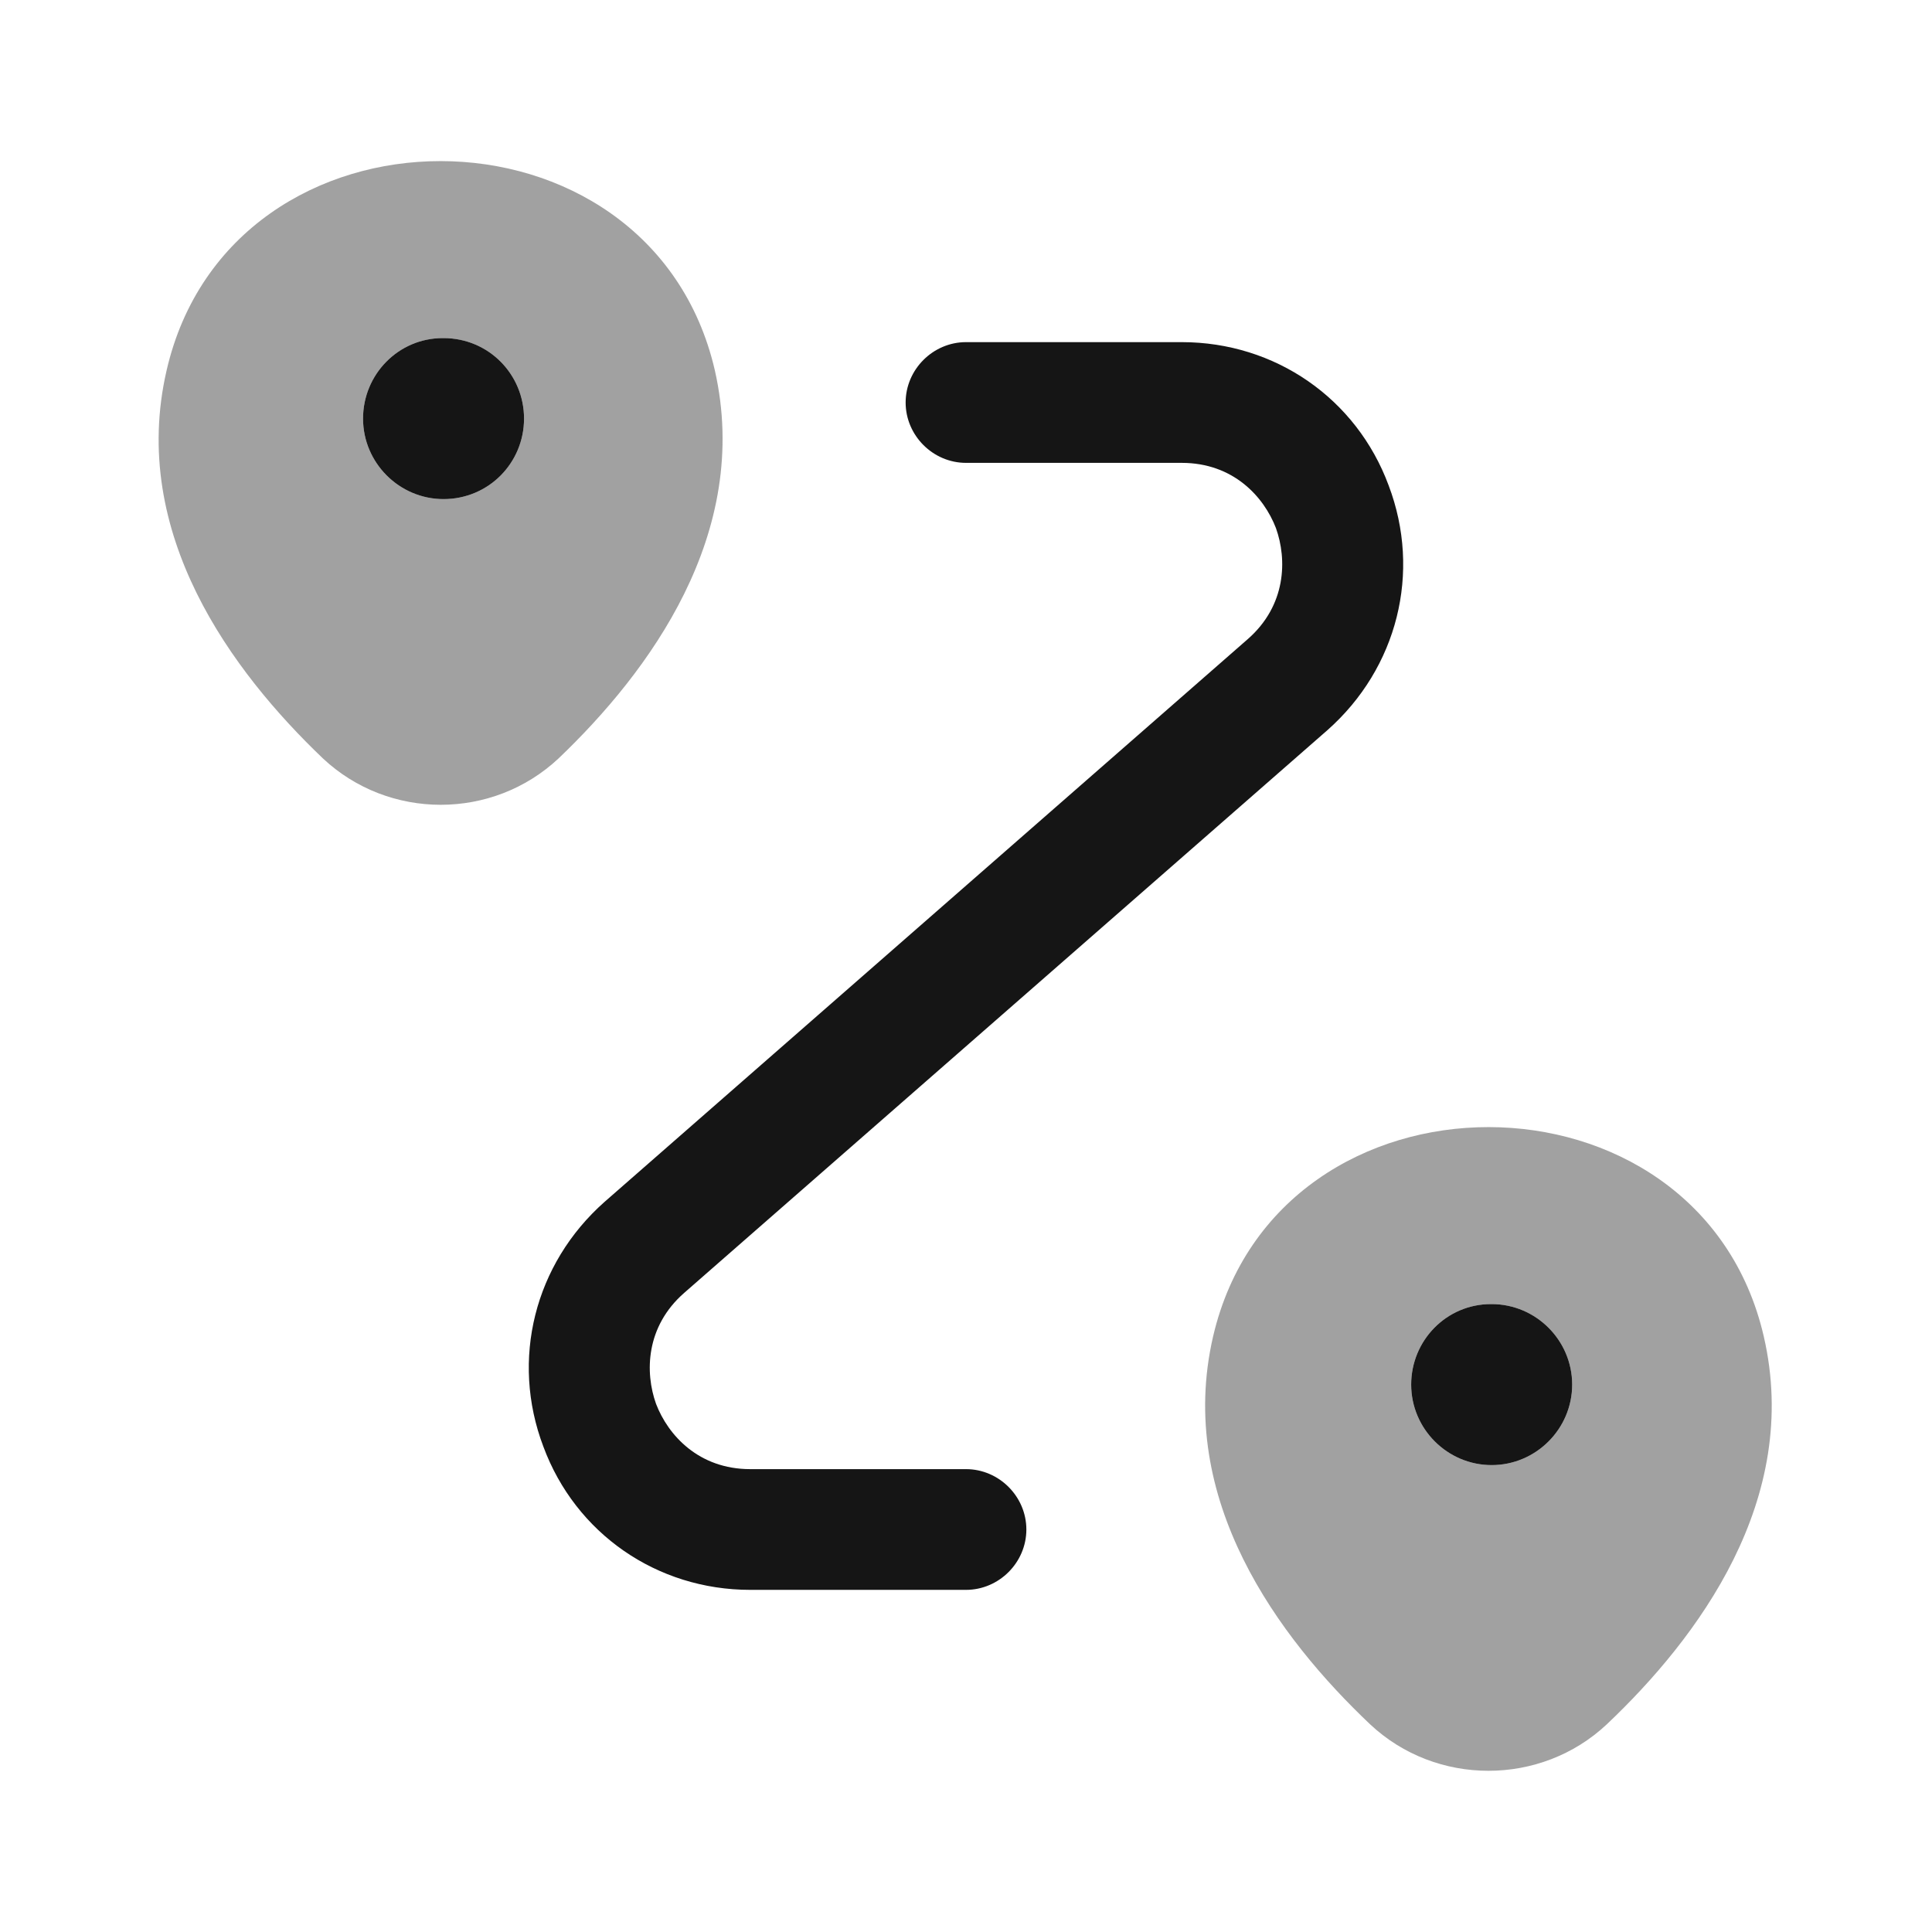
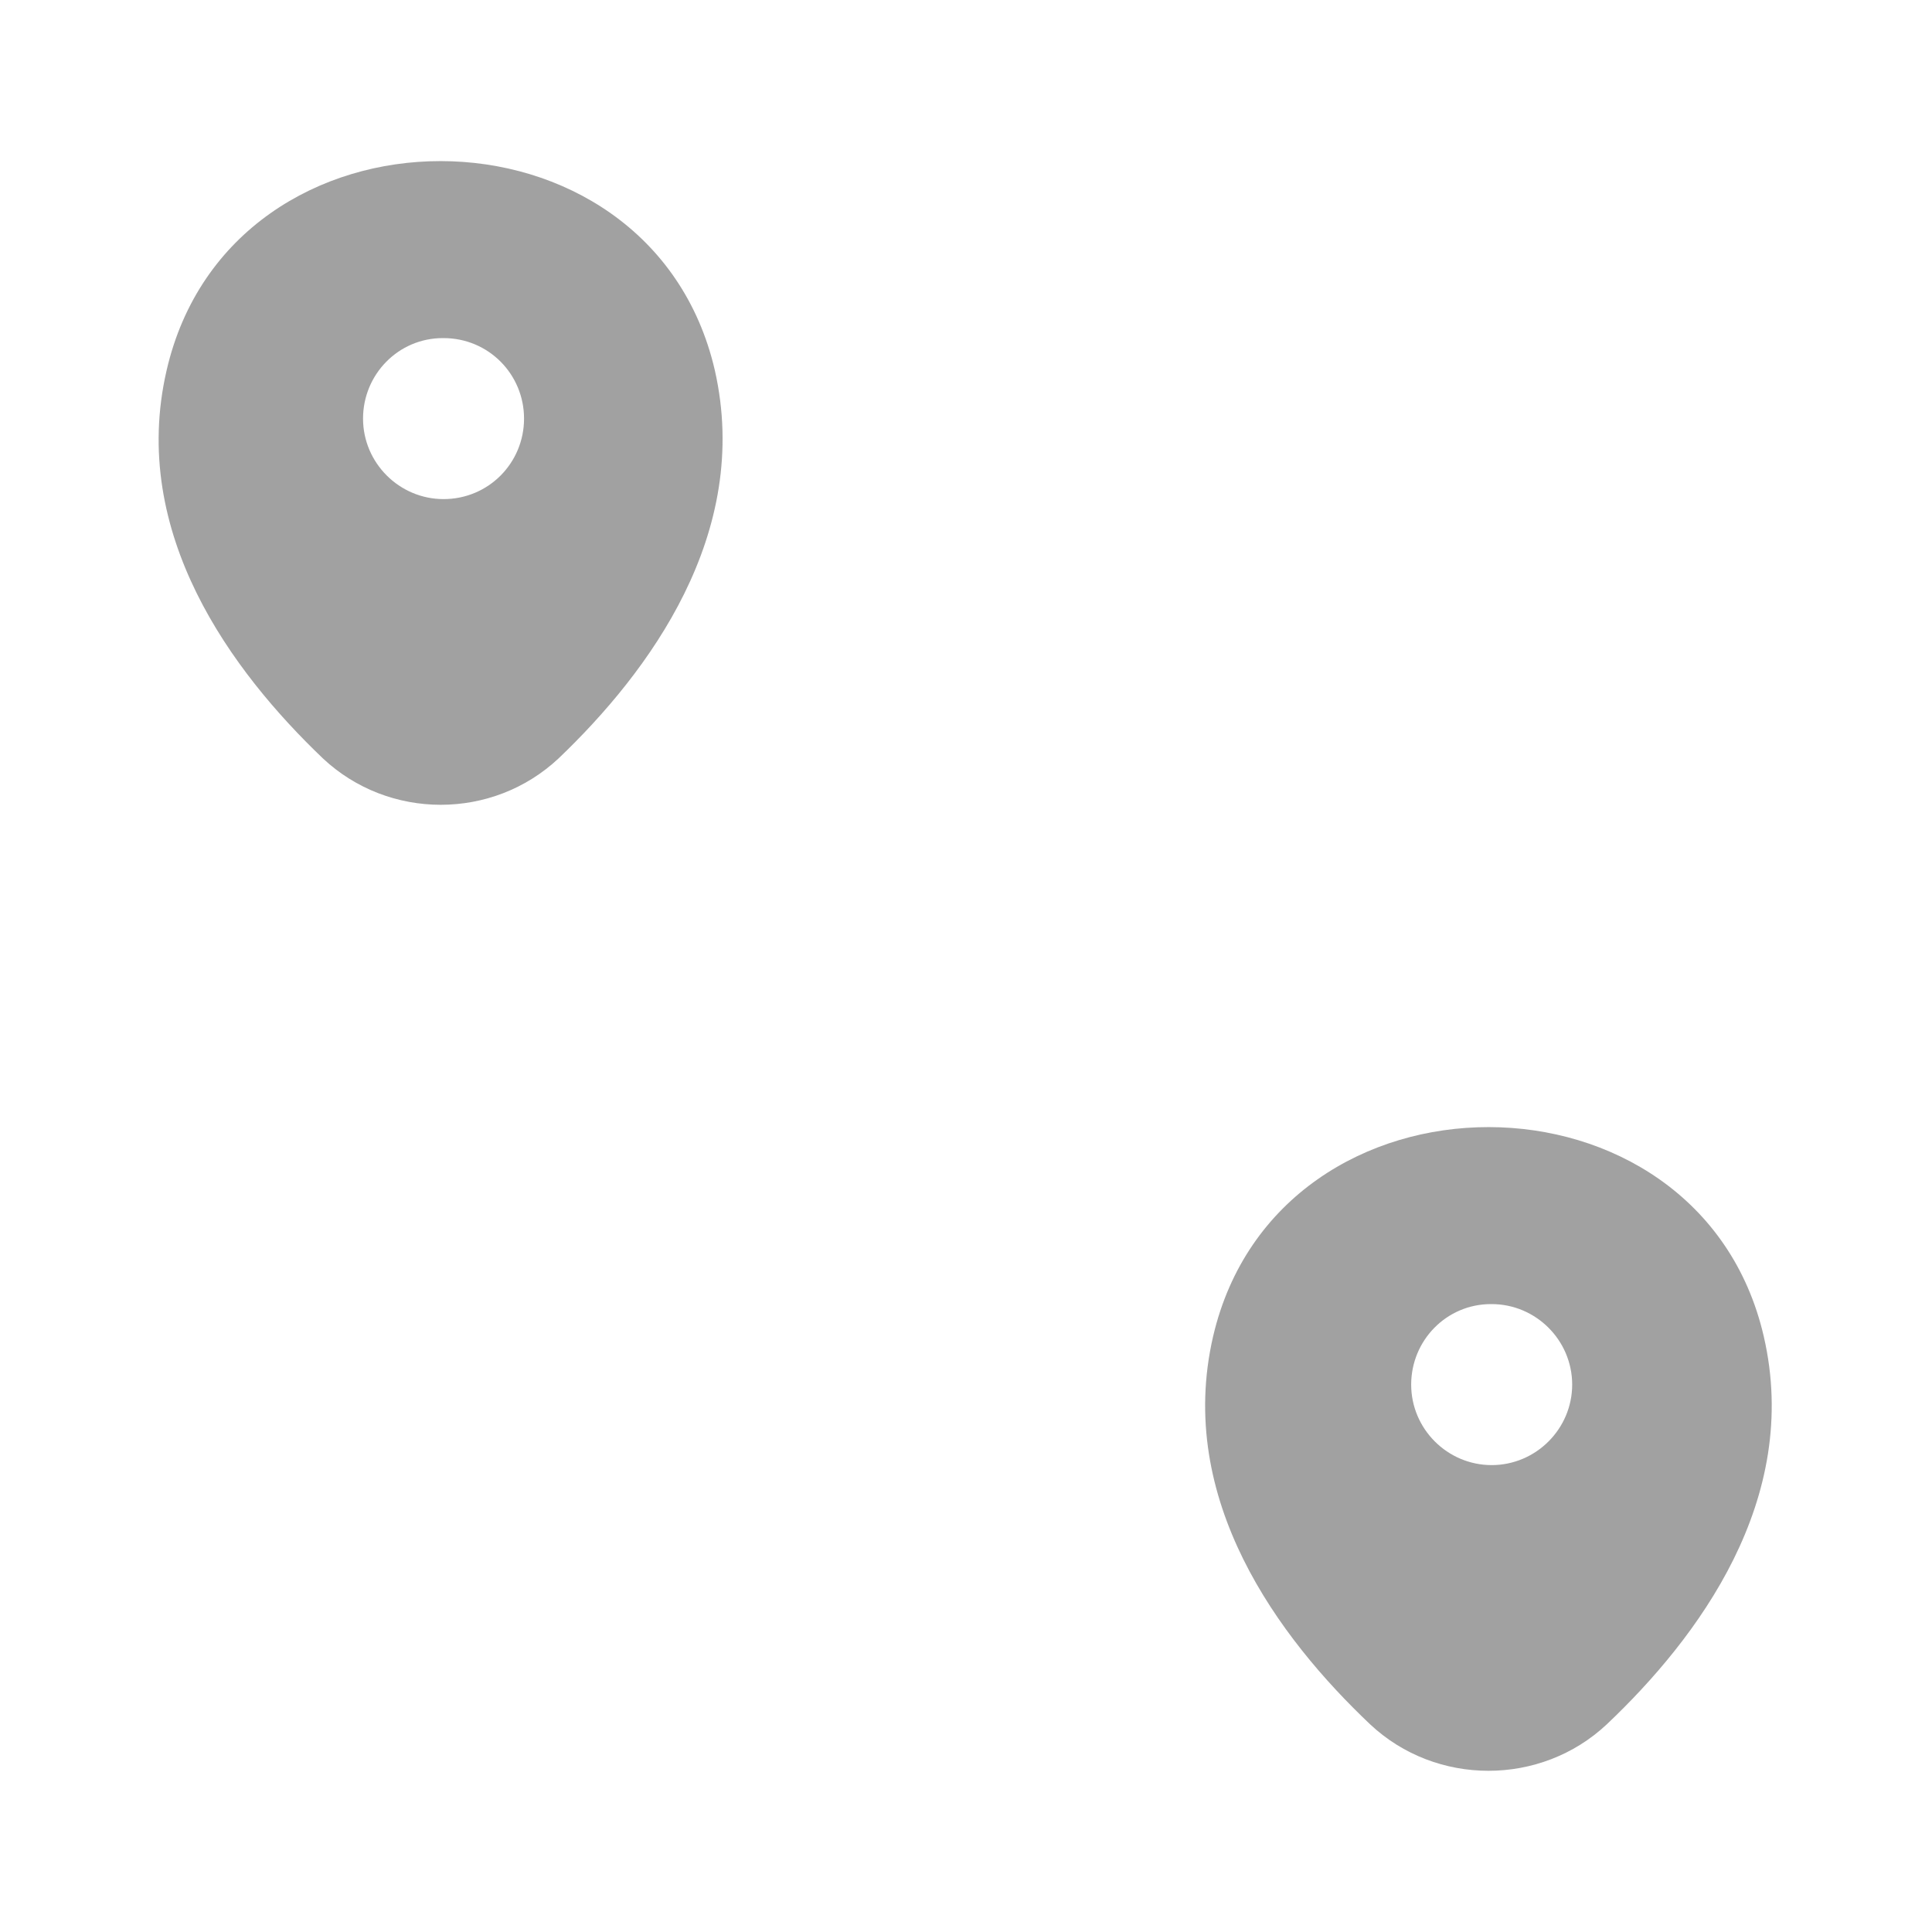
<svg xmlns="http://www.w3.org/2000/svg" width="45" height="45" viewBox="0 0 45 45" fill="none">
  <path opacity="0.4" d="M16.65 8.625C15.15 2.137 5.381 2.119 3.881 8.625C3 12.431 5.419 15.656 7.519 17.663C9.056 19.106 11.475 19.106 13.012 17.663C15.113 15.656 17.512 12.431 16.65 8.625ZM10.331 11.625C9.3 11.625 8.456 10.781 8.456 9.75C8.456 8.719 9.281 7.875 10.312 7.875H10.331C11.381 7.875 12.206 8.719 12.206 9.75C12.206 10.781 11.381 11.625 10.331 11.625Z" fill="#151515" />
-   <path d="M12.206 9.75C12.206 10.781 11.381 11.625 10.331 11.625C9.3 11.625 8.456 10.781 8.456 9.75C8.456 8.719 9.281 7.875 10.312 7.875H10.331C11.381 7.875 12.206 8.719 12.206 9.75Z" fill="#151515" />
  <path opacity="0.4" d="M41.081 31.125C39.581 24.637 29.775 24.619 28.256 31.125C27.375 34.931 29.794 38.156 31.913 40.163C33.45 41.606 35.888 41.606 37.425 40.163C39.544 38.156 41.962 34.931 41.081 31.125ZM34.744 34.125C33.712 34.125 32.869 33.281 32.869 32.25C32.869 31.219 33.694 30.375 34.725 30.375H34.744C35.775 30.375 36.619 31.219 36.619 32.25C36.619 33.281 35.775 34.125 34.744 34.125Z" fill="#151515" />
-   <path d="M36.619 32.25C36.619 33.281 35.775 34.125 34.744 34.125C33.712 34.125 32.869 33.281 32.869 32.25C32.869 31.219 33.694 30.375 34.725 30.375H34.744C35.775 30.375 36.619 31.219 36.619 32.25Z" fill="#151515" />
-   <path d="M22.5 37.031H17.475C15.3 37.031 13.406 35.719 12.656 33.694C11.887 31.669 12.45 29.438 14.081 27.994L29.062 14.887C29.962 14.1 29.981 13.031 29.719 12.3C29.438 11.569 28.725 10.781 27.525 10.781H22.5C21.731 10.781 21.094 10.144 21.094 9.375C21.094 8.606 21.731 7.969 22.5 7.969H27.525C29.7 7.969 31.594 9.281 32.344 11.306C33.112 13.331 32.55 15.562 30.919 17.006L15.937 30.113C15.037 30.9 15.019 31.969 15.281 32.7C15.562 33.431 16.275 34.219 17.475 34.219H22.5C23.269 34.219 23.906 34.856 23.906 35.625C23.906 36.394 23.269 37.031 22.5 37.031Z" fill="#151515" />
</svg>